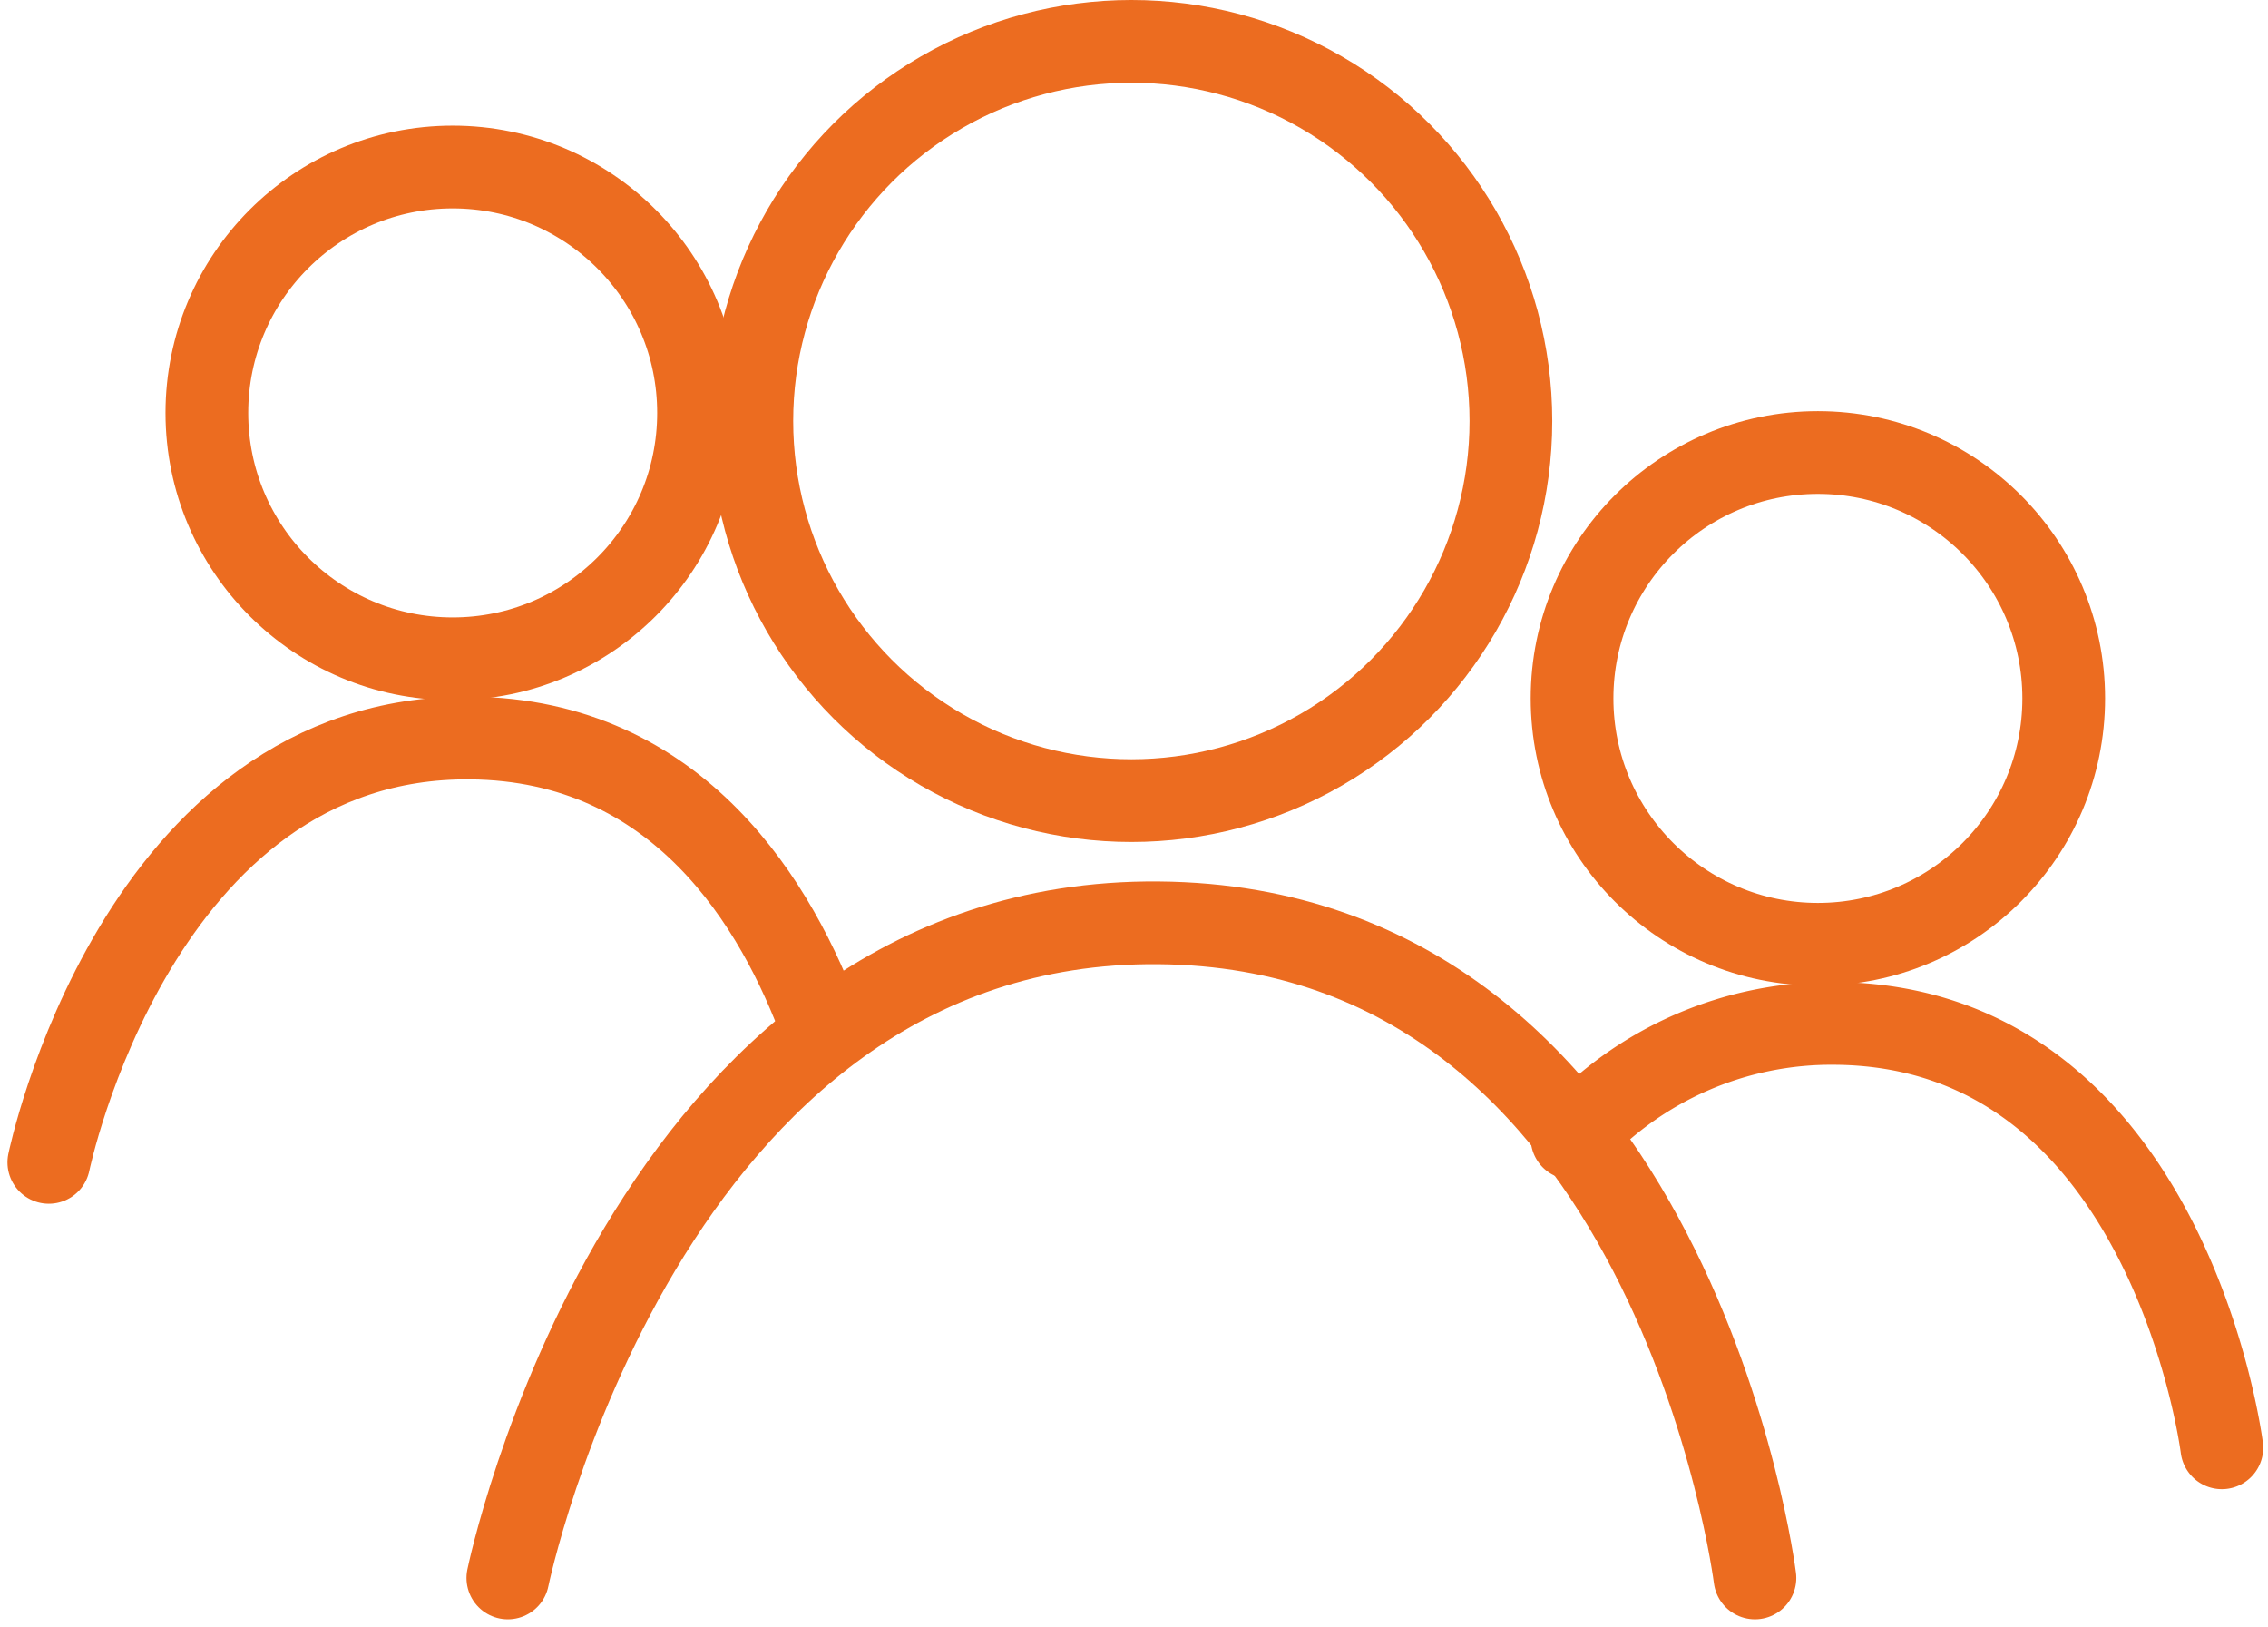
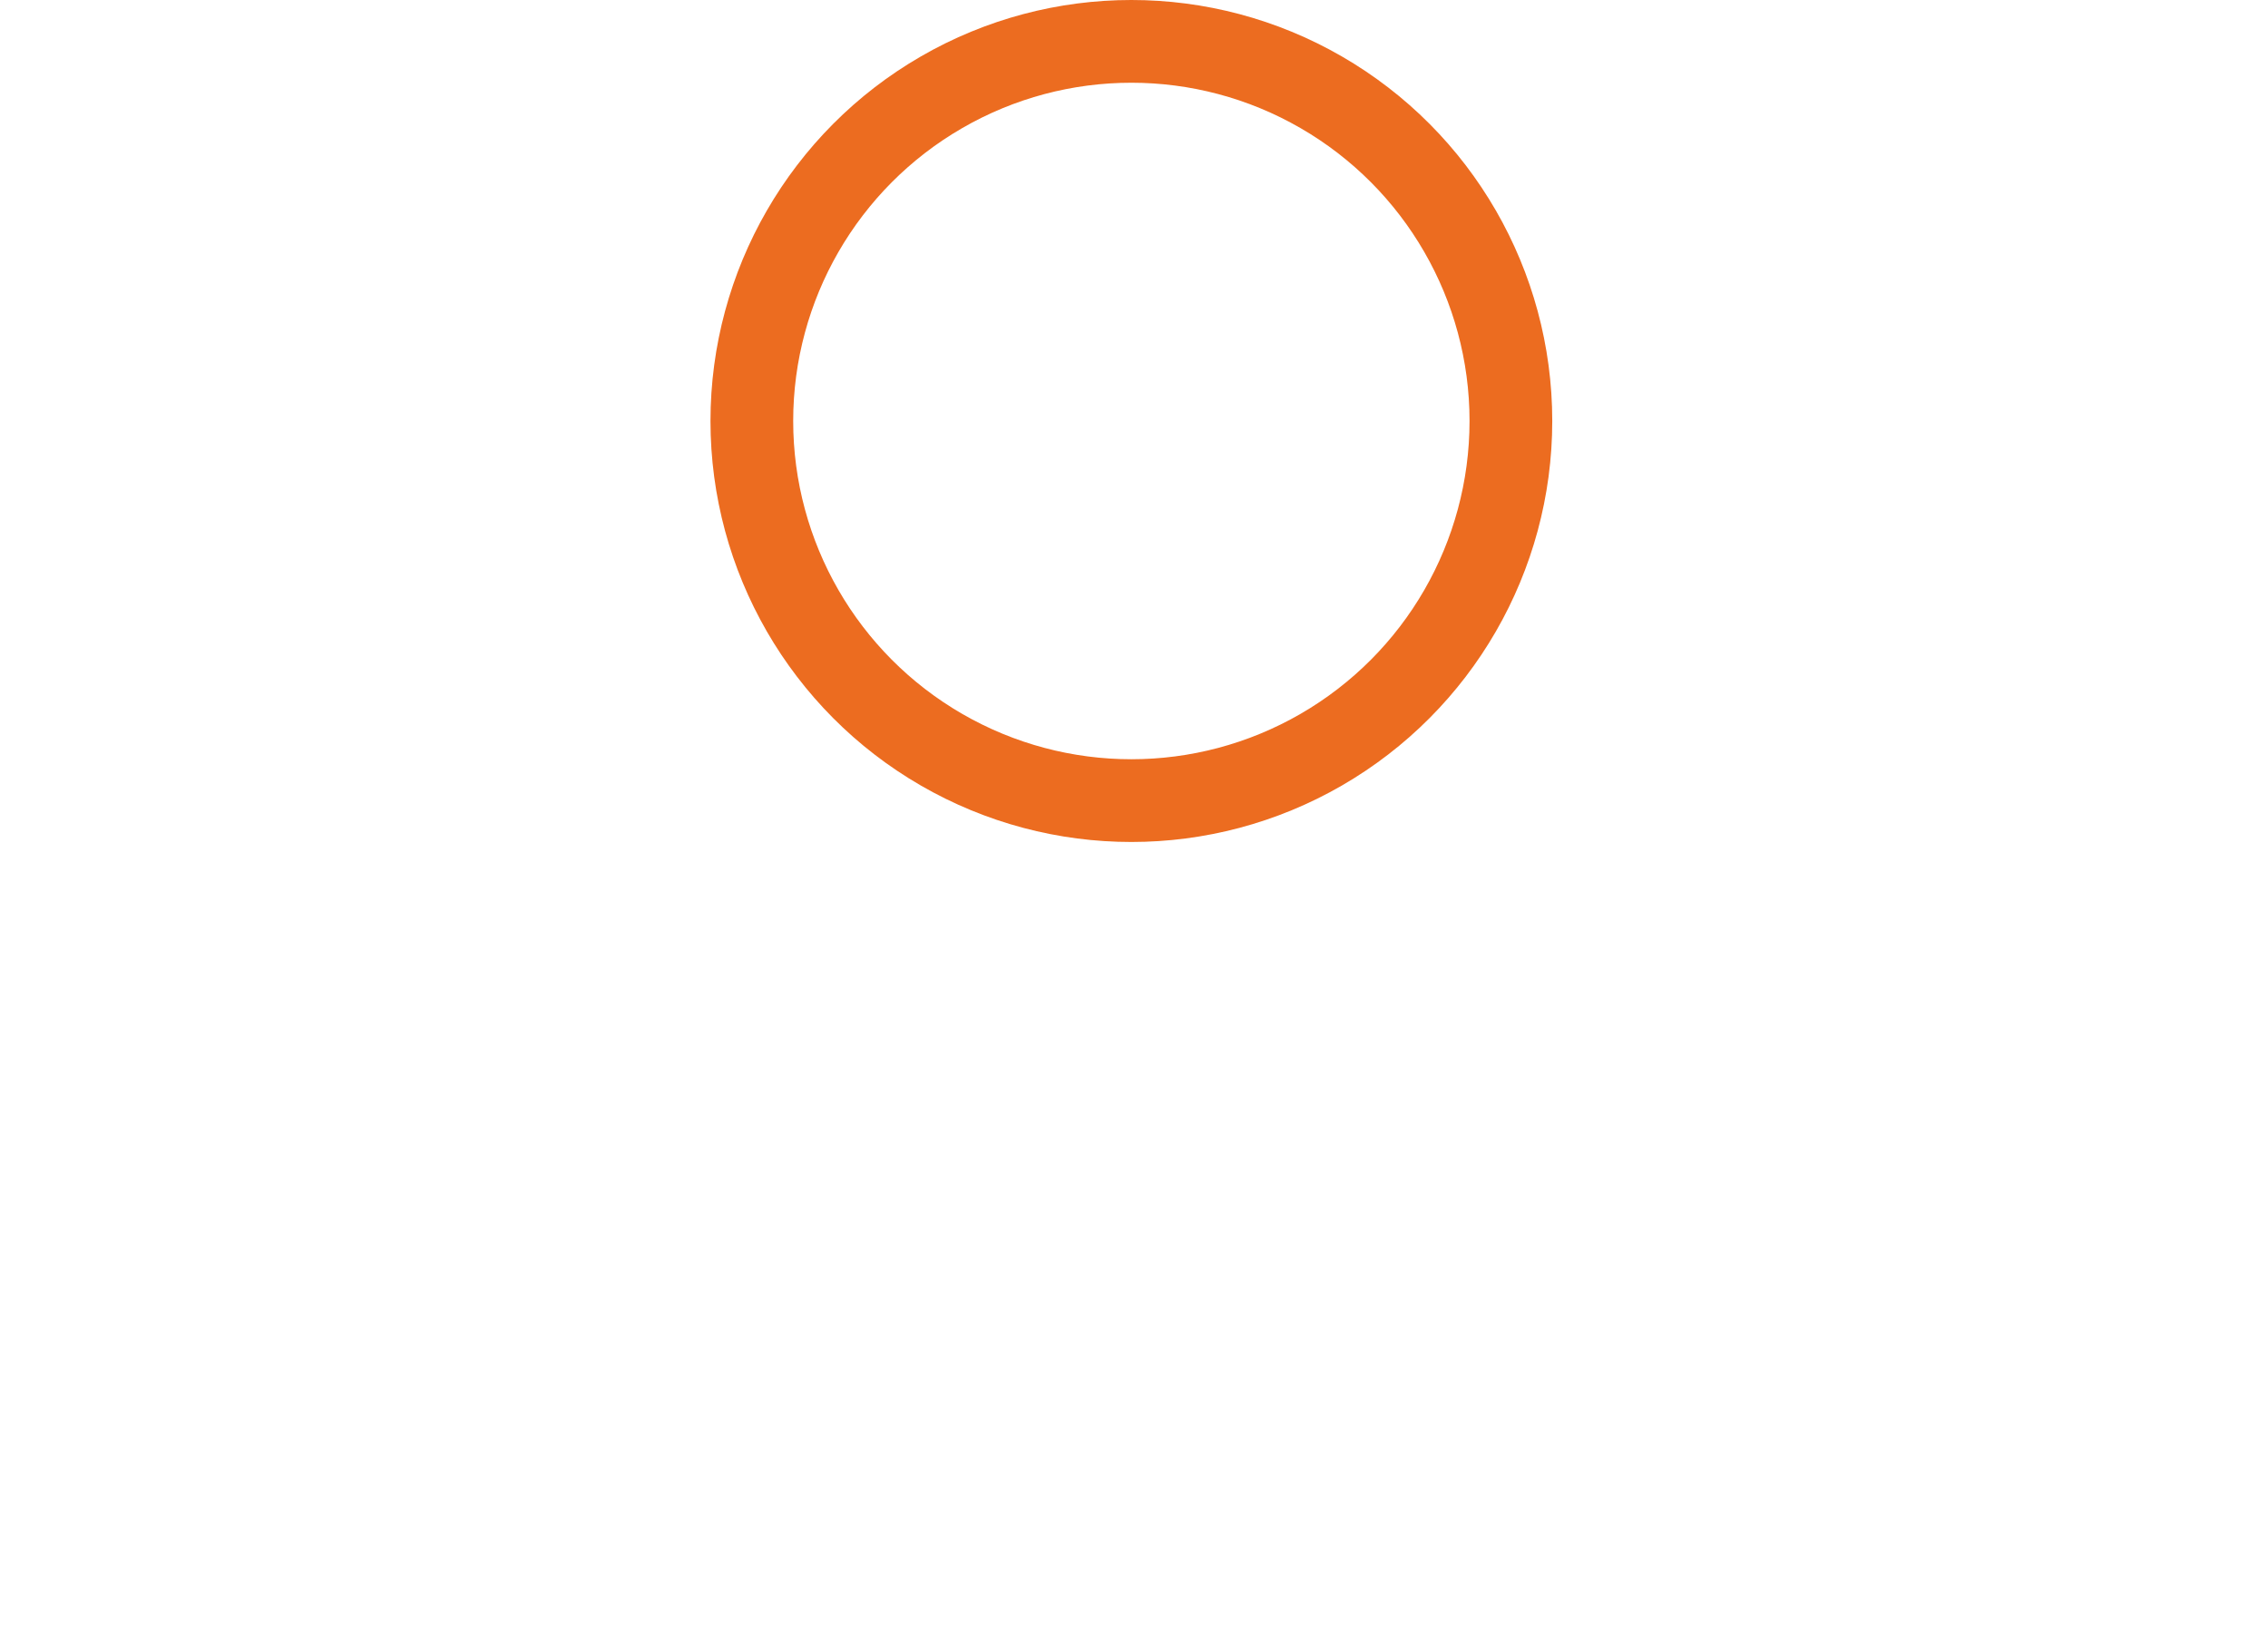
<svg xmlns="http://www.w3.org/2000/svg" width="82.257" height="58.988" viewBox="0 0 82.257 58.988">
  <g id="Calque_1-2" transform="translate(1.771 1.5)">
-     <path id="Path_47" data-name="Path 47" d="M73.76,157.543s4.916-23.916,23.6-23.755,21.63,23.755,21.63,23.755" transform="translate(-57.112 -101.826)" fill="none" stroke="#ec6c20" stroke-linecap="round" stroke-miterlimit="10" stroke-width="3" />
    <ellipse id="Ellipse_70" data-name="Ellipse 70" cx="13.765" cy="13.765" rx="13.765" ry="13.765" transform="translate(25.497)" fill="none" stroke="#ec6c20" stroke-linecap="round" stroke-miterlimit="10" stroke-width="3" />
-     <path id="Path_48" data-name="Path 48" d="M8.5,122.906s3.184-15.492,15.286-15.388c7.564.064,11.145,6.059,12.77,10.546" transform="translate(-8.5 -82.258)" fill="none" stroke="#ec6c20" stroke-linecap="round" stroke-miterlimit="10" stroke-width="3" />
-     <ellipse id="Ellipse_71" data-name="Ellipse 71" cx="8.916" cy="8.916" rx="8.916" ry="8.916" transform="translate(5.732 4.556)" fill="none" stroke="#ec6c20" stroke-linecap="round" stroke-miterlimit="10" stroke-width="3" />
-     <path id="Path_49" data-name="Path 49" d="M225.06,152.249a12.709,12.709,0,0,1,9.554-4.161c12.1.1,14.013,15.388,14.013,15.388" transform="translate(-169.815 -112.479)" fill="none" stroke="#ec6c20" stroke-linecap="round" stroke-miterlimit="10" stroke-width="3" />
-     <ellipse id="Ellipse_72" data-name="Ellipse 72" cx="8.916" cy="8.916" rx="8.916" ry="8.916" transform="translate(55.245 14.908)" fill="none" stroke="#ec6c20" stroke-linecap="round" stroke-miterlimit="10" stroke-width="3" />
  </g>
</svg>